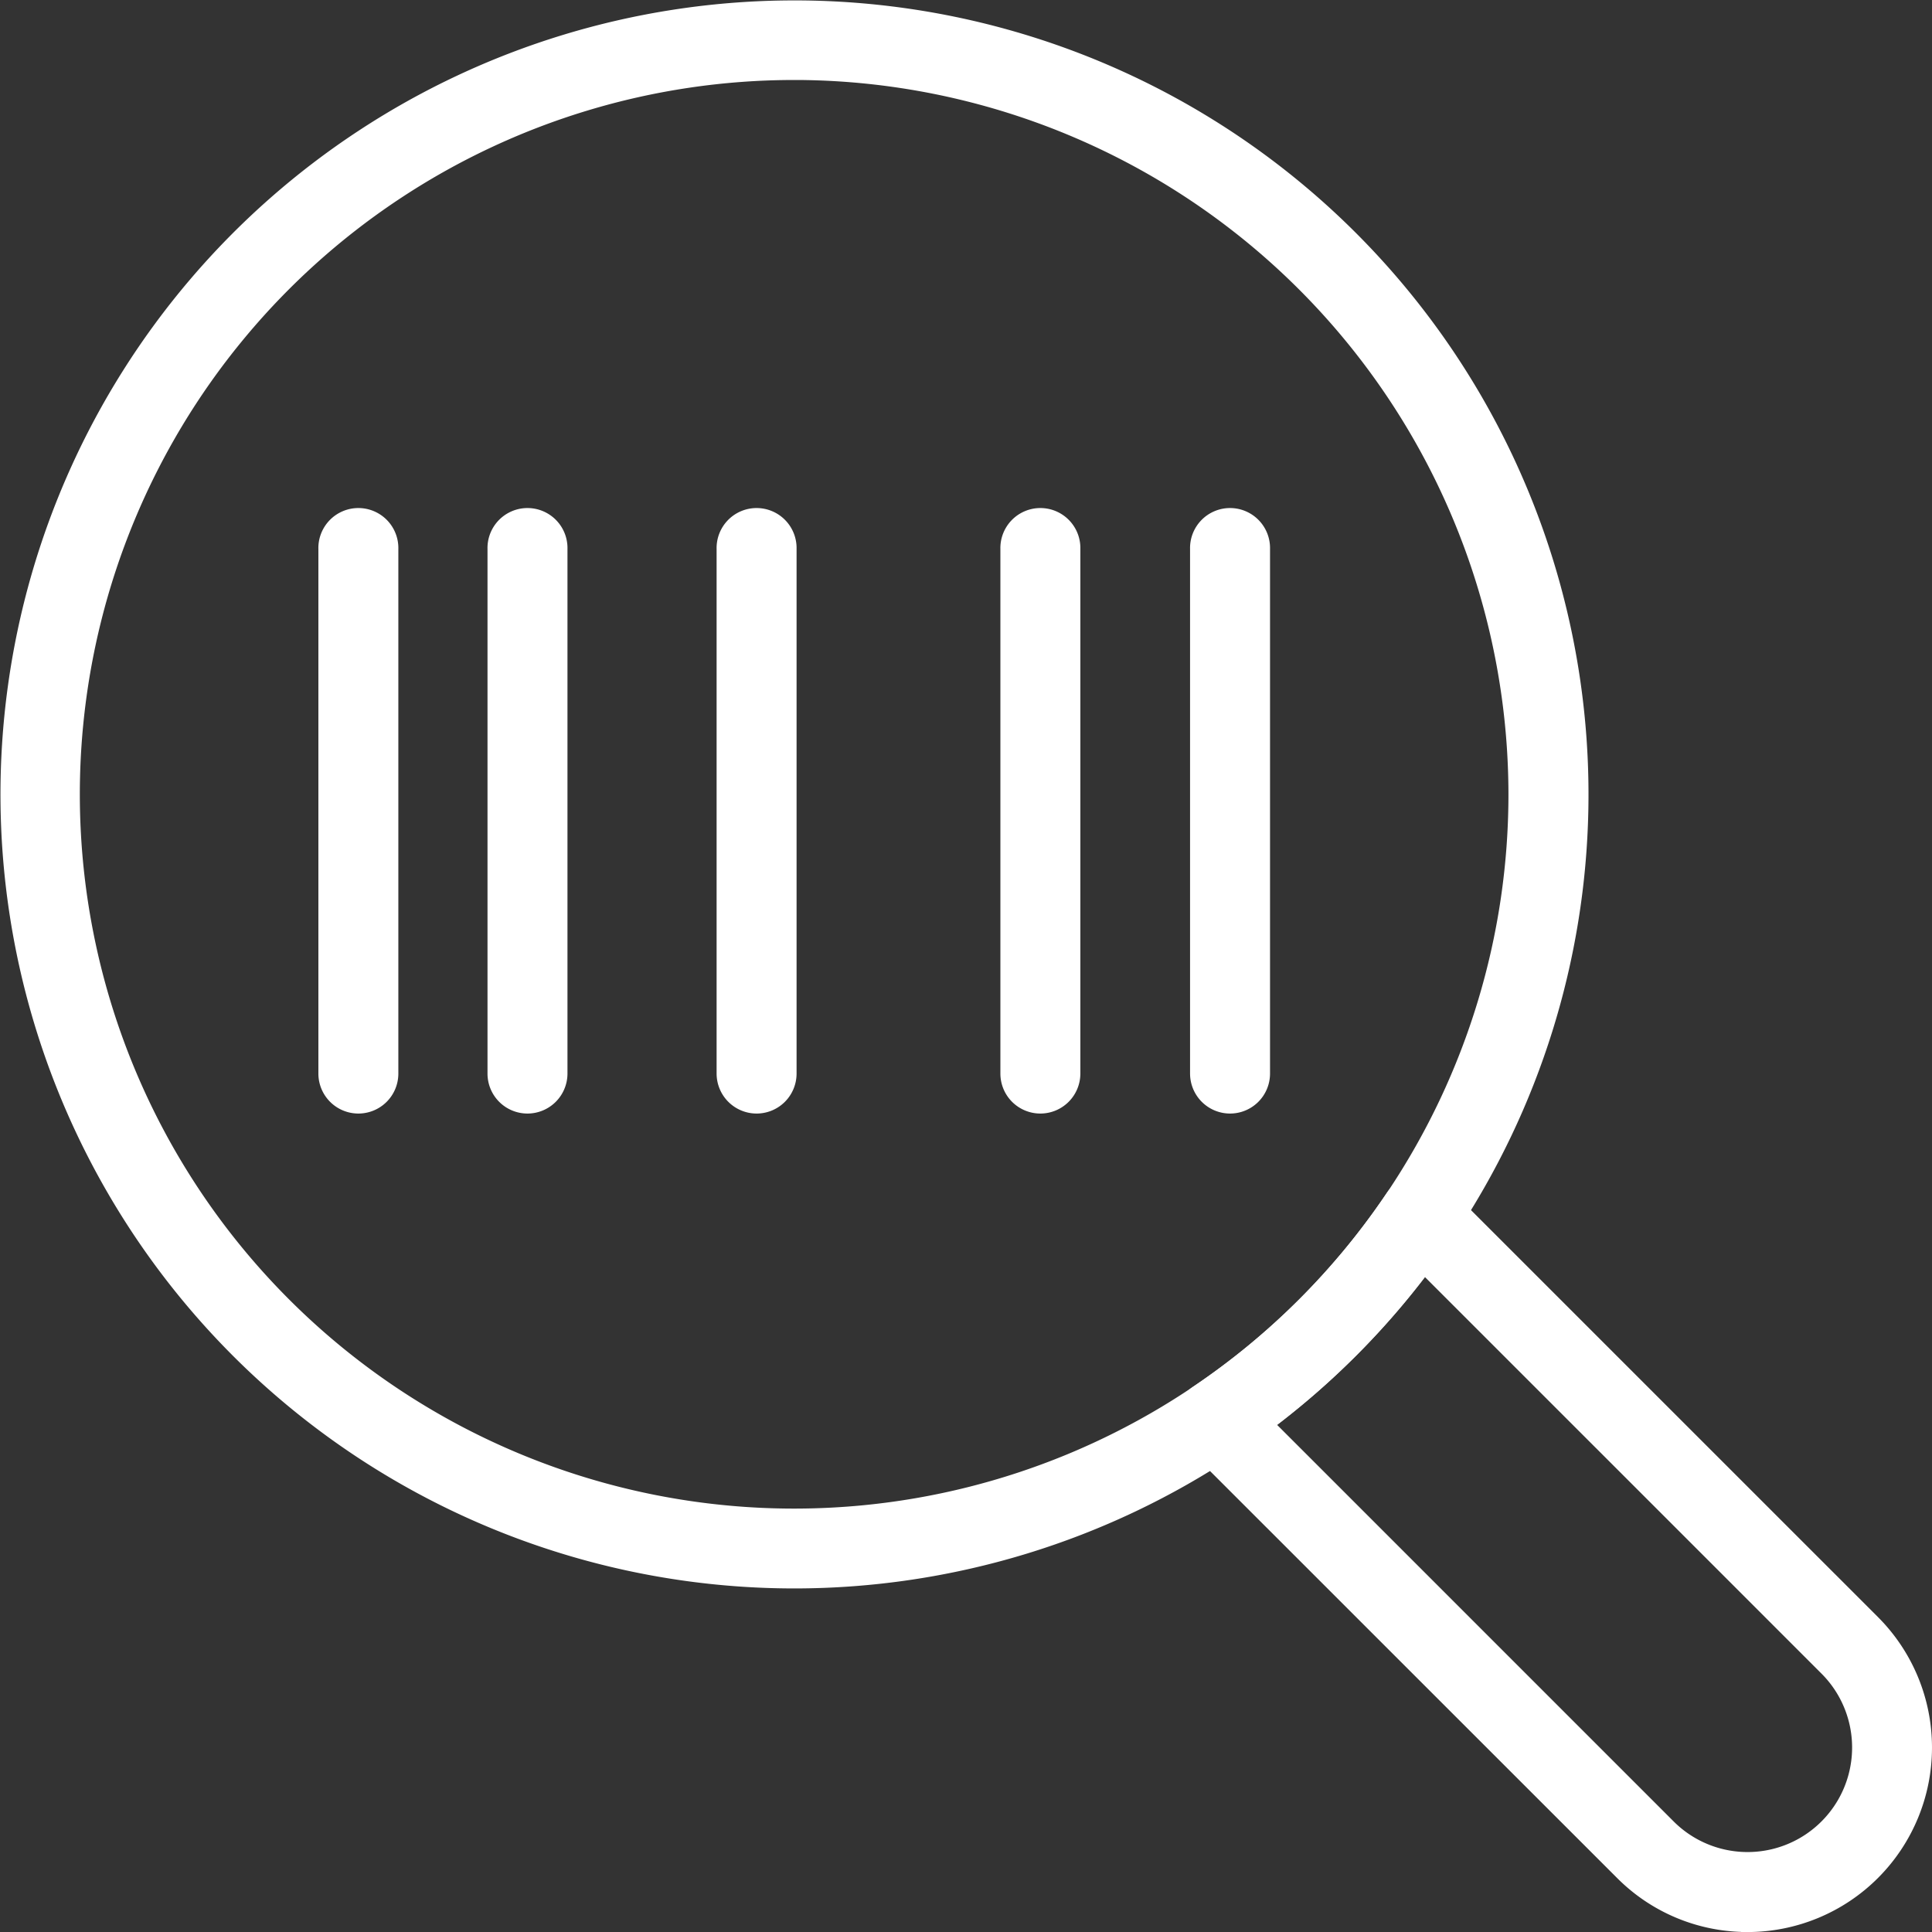
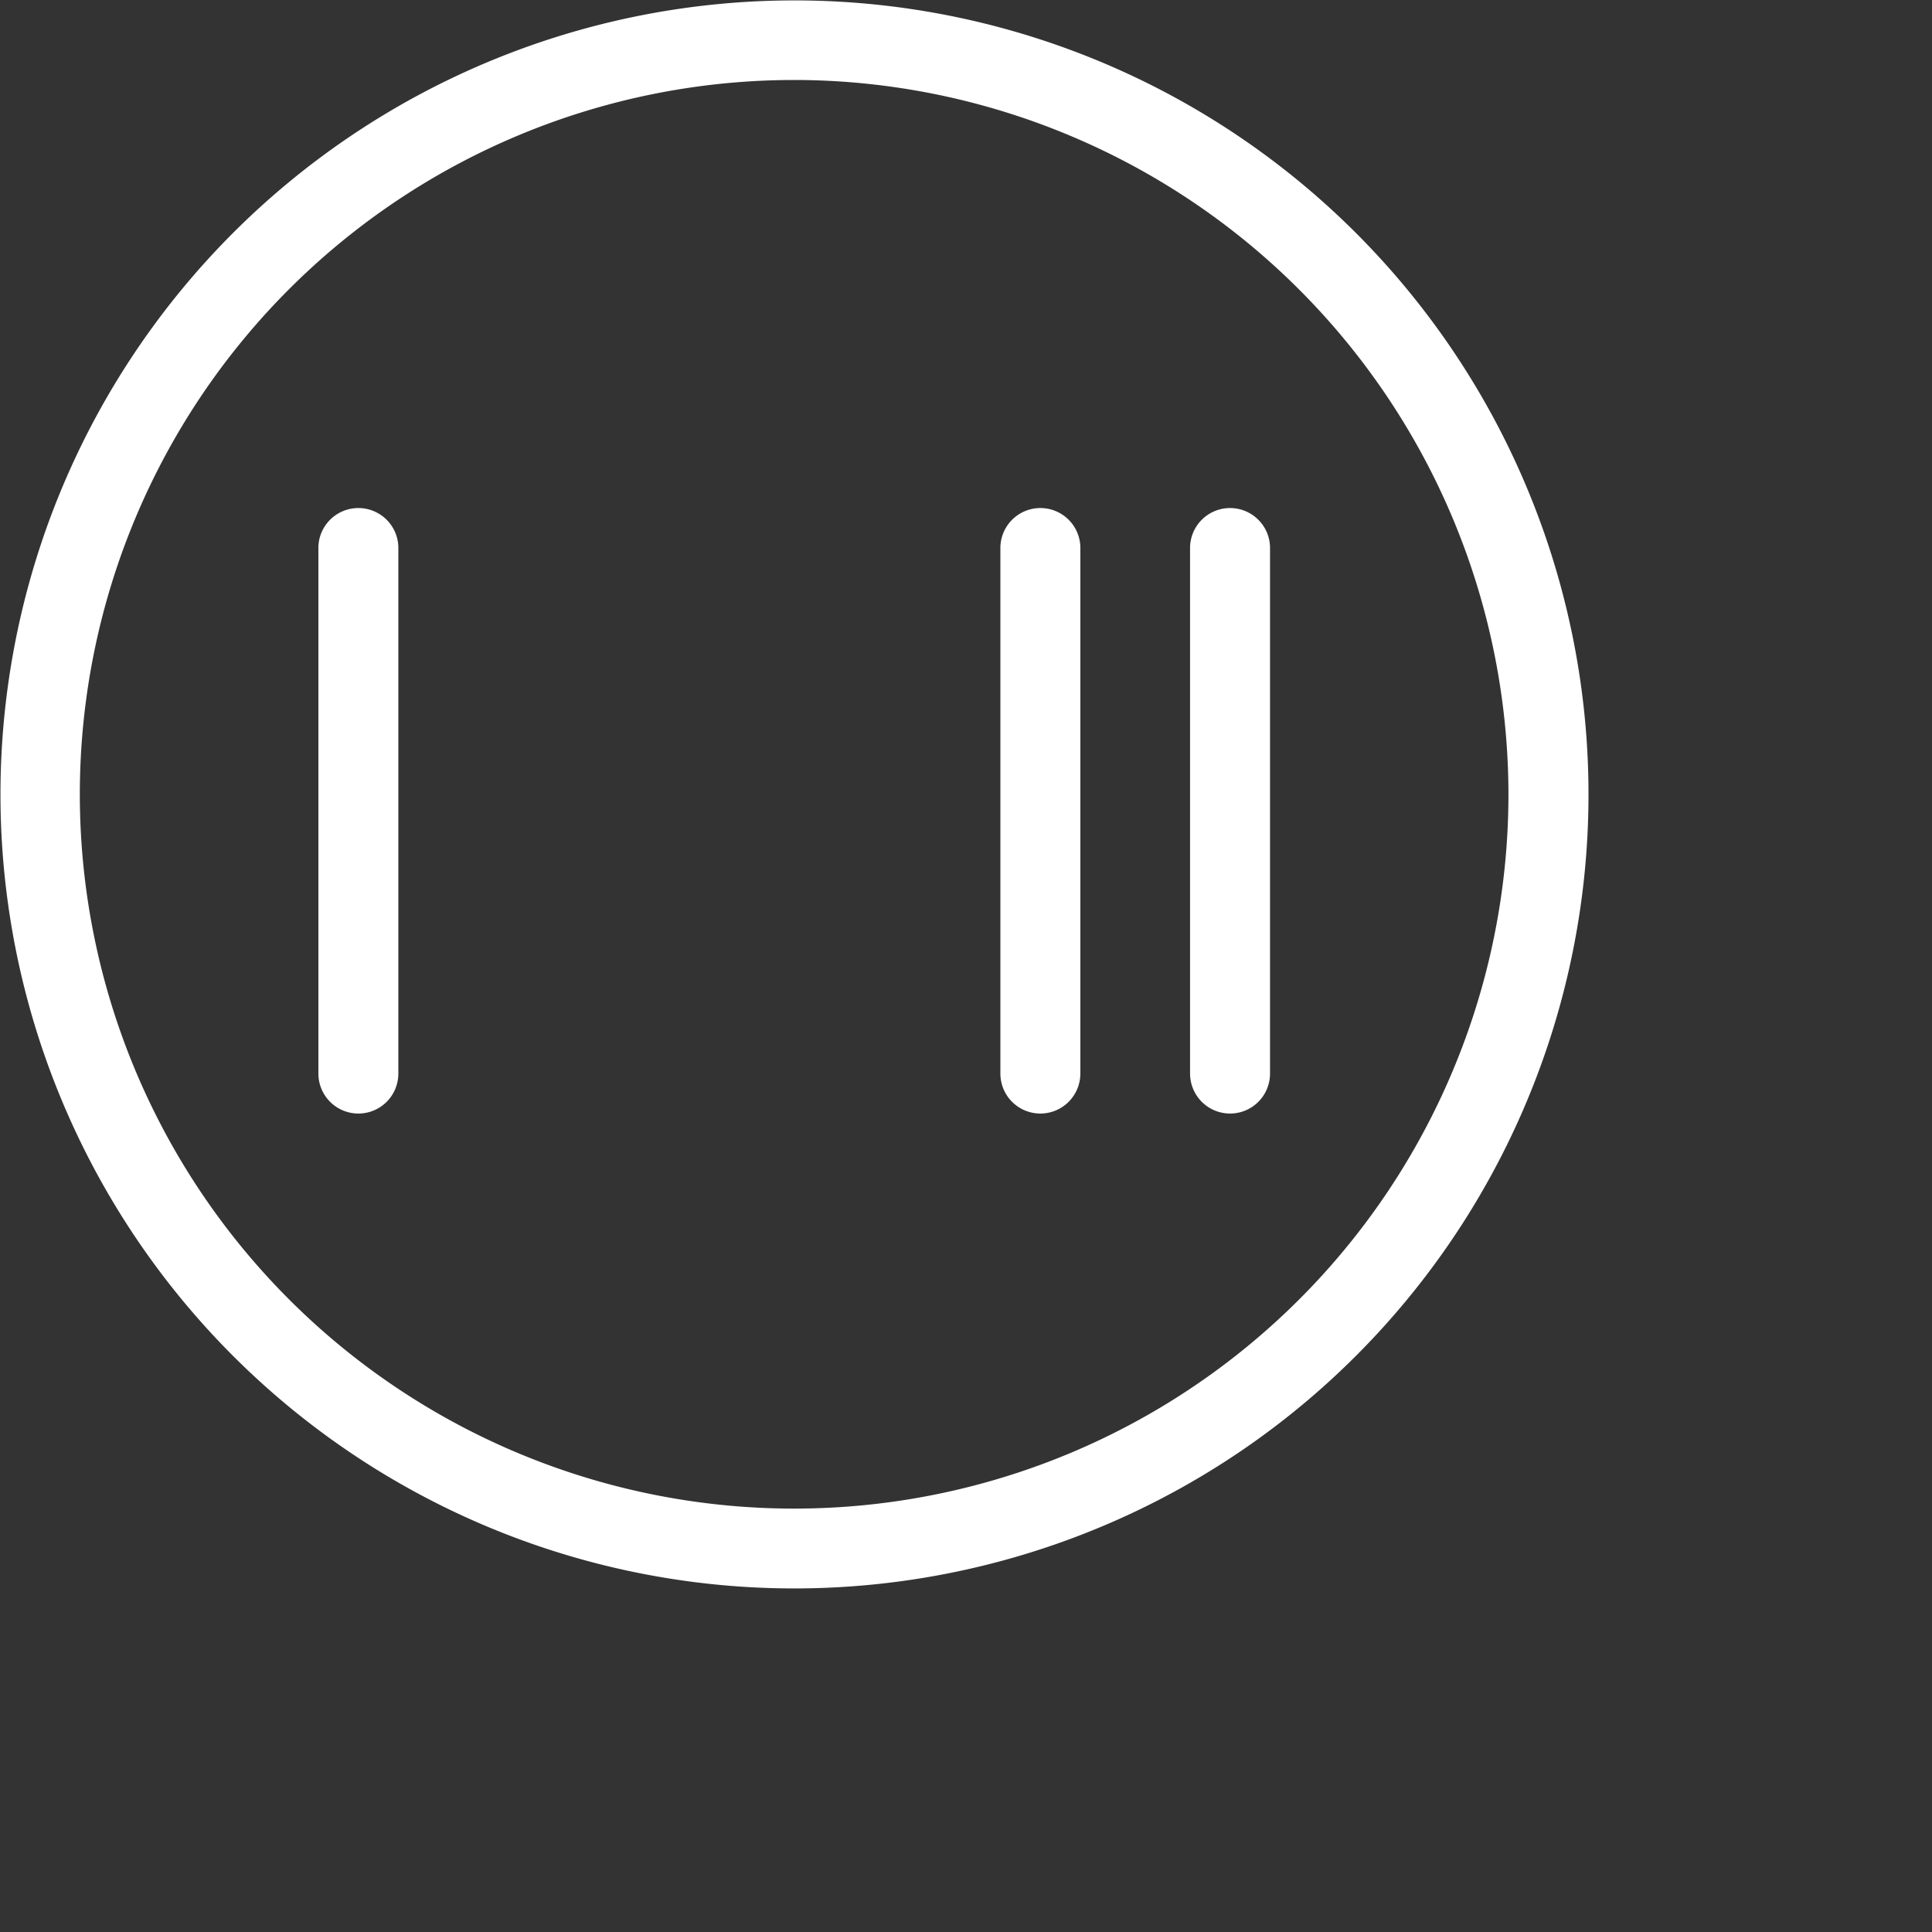
<svg xmlns="http://www.w3.org/2000/svg" width="75.5" height="75.5" viewBox="0 0 75.5 75.5">
  <rect x="0" y="0" width="75.5" height="75.5" fill="#333333" stroke="none" />
  <g id="icon-sku-rationalization" transform="translate(-345.246 -926.146)">
    <g id="Group_4282" data-name="Group 4282" transform="translate(357.939 946.28)">
      <g id="Group_4265" data-name="Group 4265">
        <g id="Group_4264" data-name="Group 4264">
          <g id="Group_4263" data-name="Group 4263">
            <g id="Group_4262" data-name="Group 4262">
              <path id="Path_3532" data-name="Path 3532" d="M351.5,957.026a1.314,1.314,0,0,1-1.313-1.313v-20.5a1.313,1.313,0,1,1,2.625,0v20.5A1.312,1.312,0,0,1,351.5,957.026Z" transform="translate(-350.188 -933.894)" fill="#fff" stroke="#fff" stroke-width="0.5" />
            </g>
          </g>
        </g>
      </g>
      <g id="Group_4269" data-name="Group 4269" transform="translate(6.608)">
        <g id="Group_4268" data-name="Group 4268">
          <g id="Group_4267" data-name="Group 4267">
            <g id="Group_4266" data-name="Group 4266">
-               <path id="Path_3533" data-name="Path 3533" d="M353.993,957.026a1.312,1.312,0,0,1-1.313-1.313v-20.5a1.313,1.313,0,1,1,2.625,0v20.5A1.314,1.314,0,0,1,353.993,957.026Z" transform="translate(-352.68 -933.894)" fill="#fff" stroke="#fff" stroke-width="0.5" />
-             </g>
+               </g>
          </g>
        </g>
      </g>
      <g id="Group_4273" data-name="Group 4273" transform="translate(26.651)">
        <g id="Group_4272" data-name="Group 4272">
          <g id="Group_4271" data-name="Group 4271">
            <g id="Group_4270" data-name="Group 4270">
              <path id="Path_3534" data-name="Path 3534" d="M361.551,957.026a1.312,1.312,0,0,1-1.313-1.313v-20.5a1.313,1.313,0,1,1,2.625,0v20.5A1.314,1.314,0,0,1,361.551,957.026Z" transform="translate(-360.238 -933.894)" fill="#fff" stroke="#fff" stroke-width="0.5" />
            </g>
          </g>
        </g>
      </g>
      <g id="Group_4277" data-name="Group 4277" transform="translate(15.561)">
        <g id="Group_4276" data-name="Group 4276">
          <g id="Group_4275" data-name="Group 4275">
            <g id="Group_4274" data-name="Group 4274">
-               <path id="Path_3535" data-name="Path 3535" d="M357.369,957.026a1.314,1.314,0,0,1-1.313-1.313v-20.5a1.313,1.313,0,1,1,2.625,0v20.5A1.312,1.312,0,0,1,357.369,957.026Z" transform="translate(-356.056 -933.894)" fill="#fff" stroke="#fff" stroke-width="0.5" />
-             </g>
+               </g>
          </g>
        </g>
      </g>
      <g id="Group_4281" data-name="Group 4281" transform="translate(34.063)">
        <g id="Group_4280" data-name="Group 4280">
          <g id="Group_4279" data-name="Group 4279">
            <g id="Group_4278" data-name="Group 4278">
-               <path id="Path_3536" data-name="Path 3536" d="M364.346,957.026a1.314,1.314,0,0,1-1.313-1.313v-20.5a1.313,1.313,0,1,1,2.625,0v20.5A1.312,1.312,0,0,1,364.346,957.026Z" transform="translate(-363.033 -933.894)" fill="#fff" stroke="#fff" stroke-width="0.5" />
+               <path id="Path_3536" data-name="Path 3536" d="M364.346,957.026a1.314,1.314,0,0,1-1.313-1.313v-20.5a1.313,1.313,0,1,1,2.625,0v20.5A1.312,1.312,0,0,1,364.346,957.026" transform="translate(-363.033 -933.894)" fill="#fff" stroke="#fff" stroke-width="0.5" />
            </g>
          </g>
        </g>
      </g>
    </g>
    <g id="Group_4286" data-name="Group 4286" transform="translate(391.434 972.334)">
      <g id="Group_4285" data-name="Group 4285">
        <g id="Group_4284" data-name="Group 4284">
          <g id="Group_4283" data-name="Group 4283">
-             <path id="Path_3537" data-name="Path 3537" d="M384.92,972.781A6.914,6.914,0,0,1,380,970.742L363.2,953.947a1.313,1.313,0,0,1,.194-2.018,28.128,28.128,0,0,0,7.632-7.632,1.311,1.311,0,0,1,.963-.573,1.324,1.324,0,0,1,1.055.379L389.842,960.9h0a6.961,6.961,0,0,1-4.922,11.883Zm-18.762-19.594,15.7,15.7a4.335,4.335,0,0,0,6.131-6.131l-15.7-15.7A30.639,30.639,0,0,1,366.158,953.186Z" transform="translate(-362.819 -943.719)" fill="#fff" stroke="#fff" stroke-width="0.5" />
-           </g>
+             </g>
        </g>
      </g>
    </g>
    <g id="Group_4290" data-name="Group 4290" transform="translate(345.496 926.396)">
      <g id="Group_4289" data-name="Group 4289">
        <g id="Group_4288" data-name="Group 4288">
          <g id="Group_4287" data-name="Group 4287">
            <path id="Path_3538" data-name="Path 3538" d="M376.284,987.97a30.779,30.779,0,1,1,17.2-5.248A30.822,30.822,0,0,1,376.284,987.97Zm0-58.948a28.164,28.164,0,1,0,28.16,28.16A28.194,28.194,0,0,0,376.284,929.021Z" transform="translate(-345.496 -926.396)" fill="#fff" stroke="#fff" stroke-width="0.5" />
          </g>
        </g>
      </g>
    </g>
  </g>
</svg>